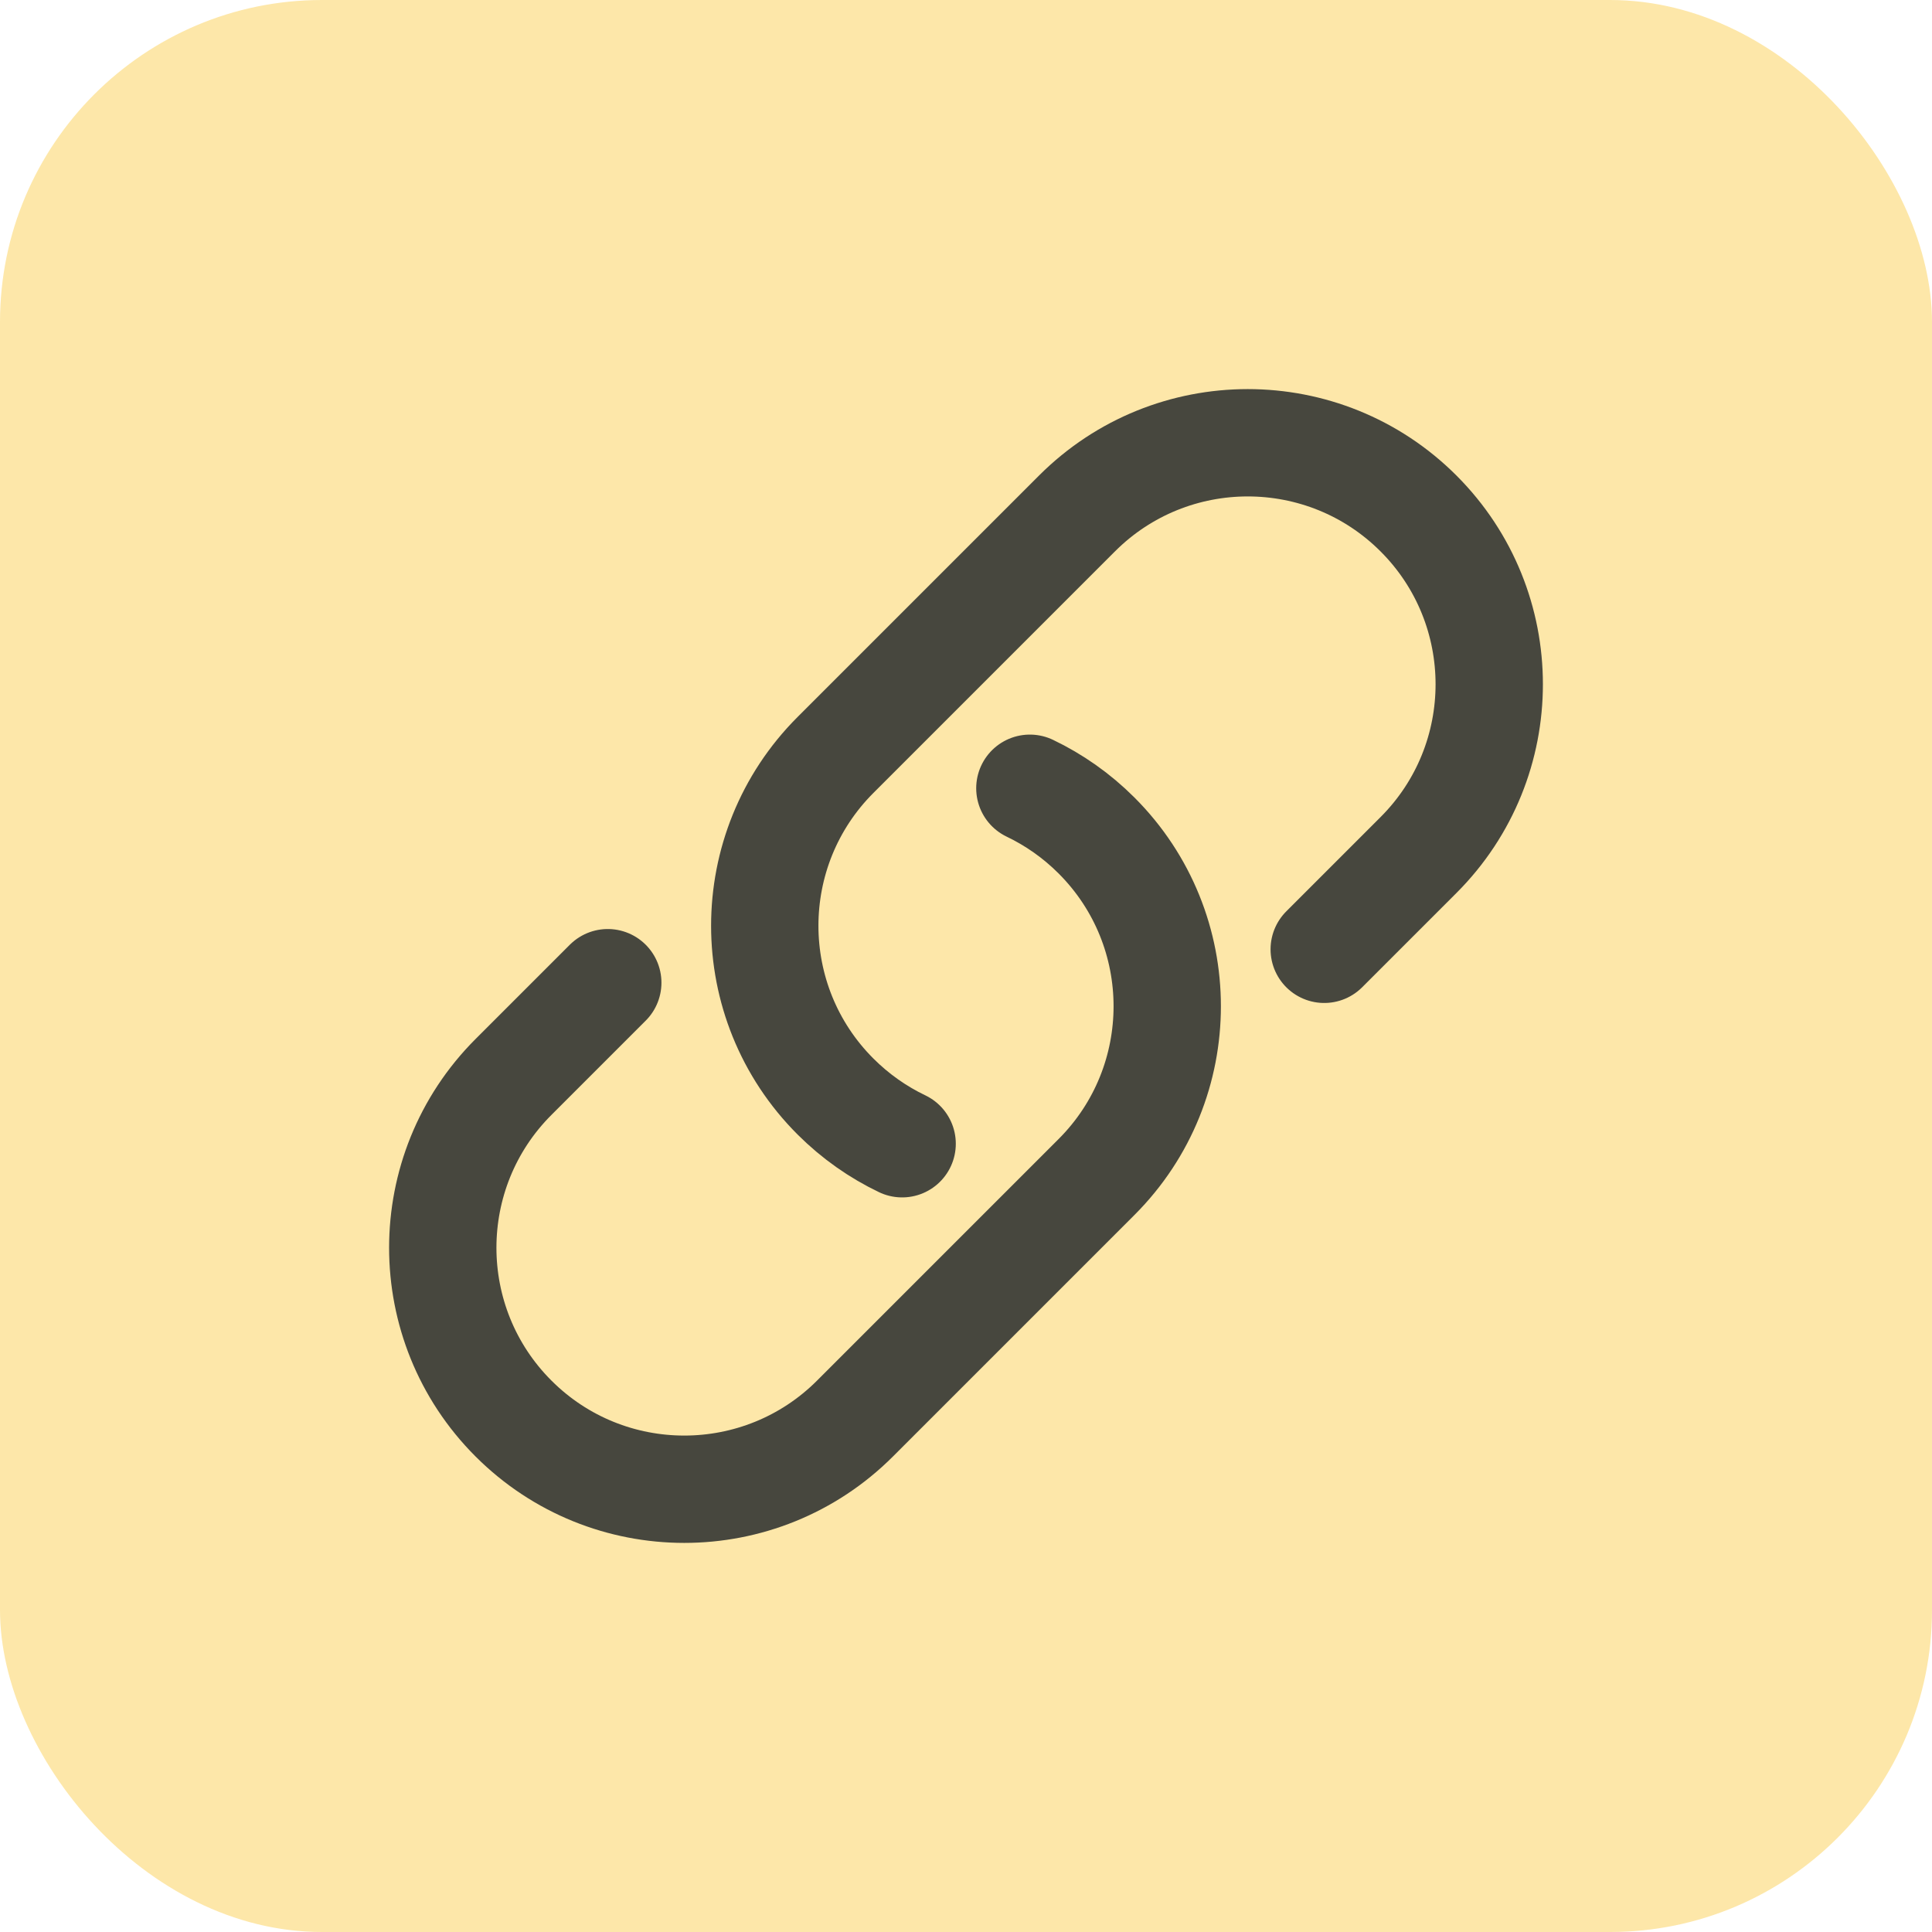
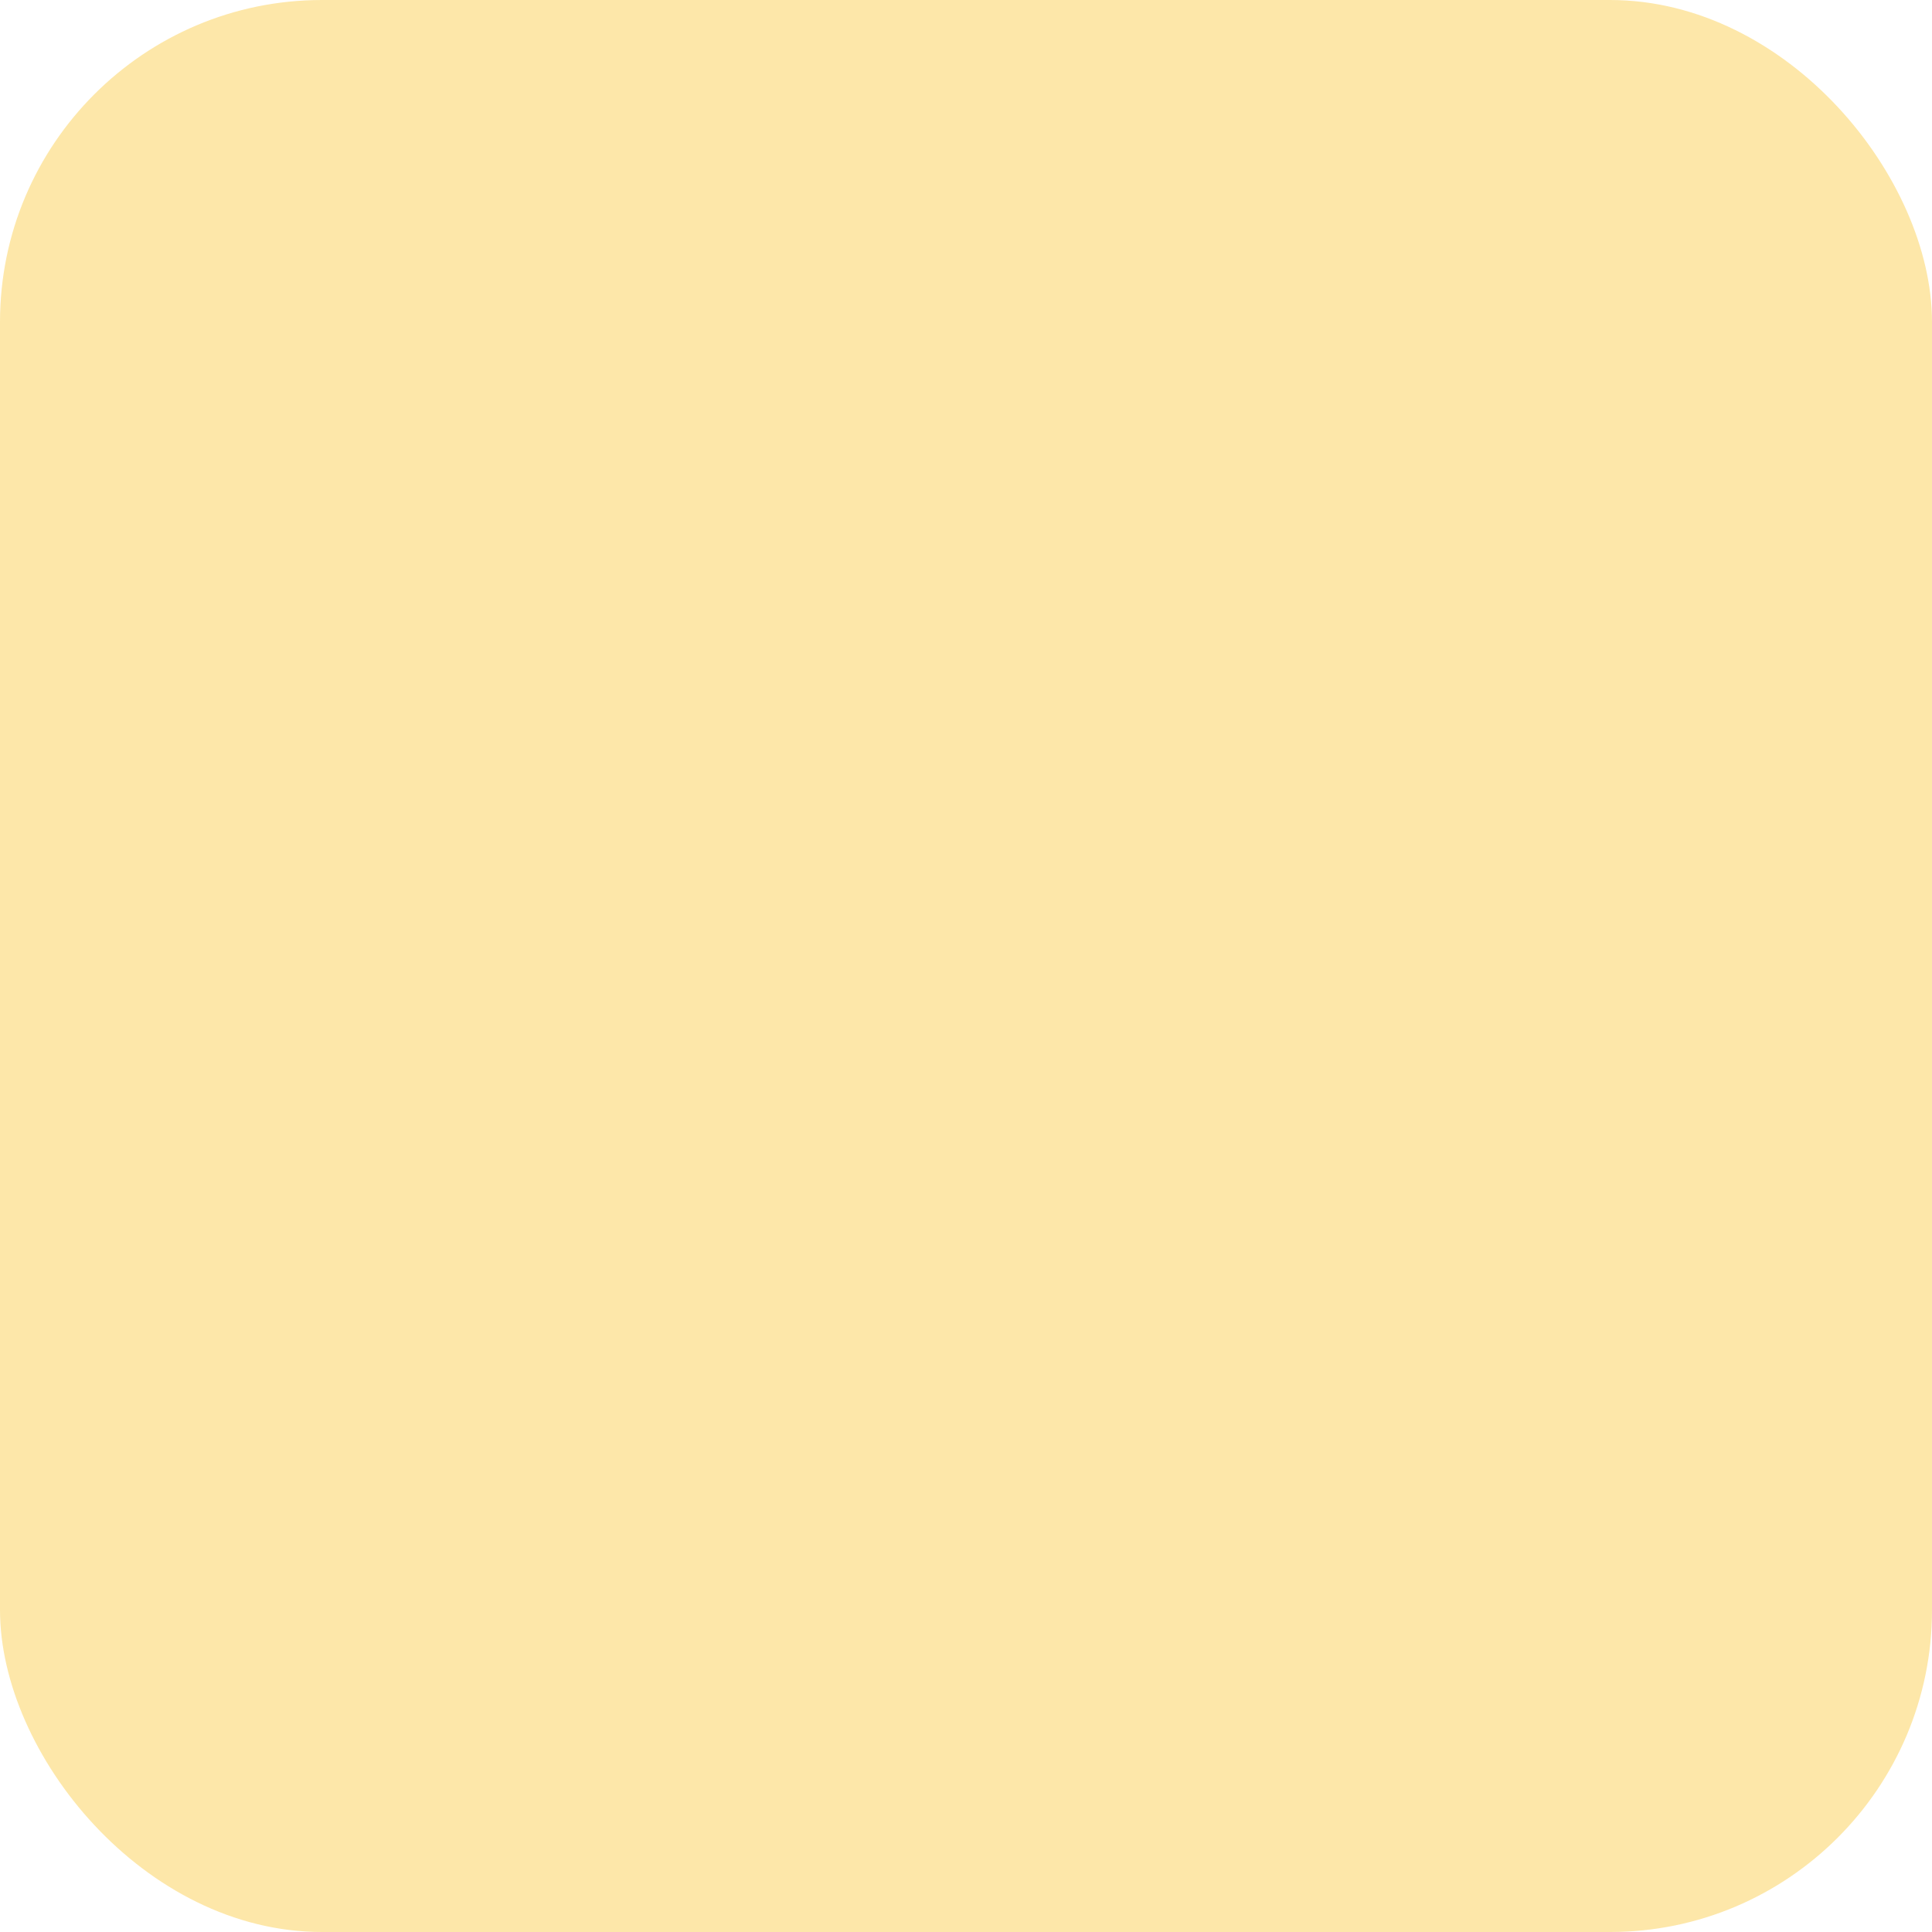
<svg xmlns="http://www.w3.org/2000/svg" width="36" height="36" viewBox="0 0 36 36" fill="none">
  <rect width="36" height="36" rx="6" fill="#FDE7A9" />
-   <path d="M19.19 14.688C19.639 14.903 20.06 15.196 20.432 15.568C22.189 17.325 22.189 20.175 20.432 21.932L15.932 26.432C14.175 28.189 11.325 28.189 9.568 26.432C7.811 24.675 7.811 21.825 9.568 20.068L11.325 18.311M24.675 17.689L26.432 15.932C28.189 14.175 28.189 11.325 26.432 9.568C24.675 7.811 21.825 7.811 20.068 9.568L15.568 14.068C13.811 15.825 13.811 18.675 15.568 20.432C15.94 20.804 16.361 21.097 16.81 21.312" stroke="#47473E" stroke-width="2" stroke-linecap="round" stroke-linejoin="round" />
</svg>